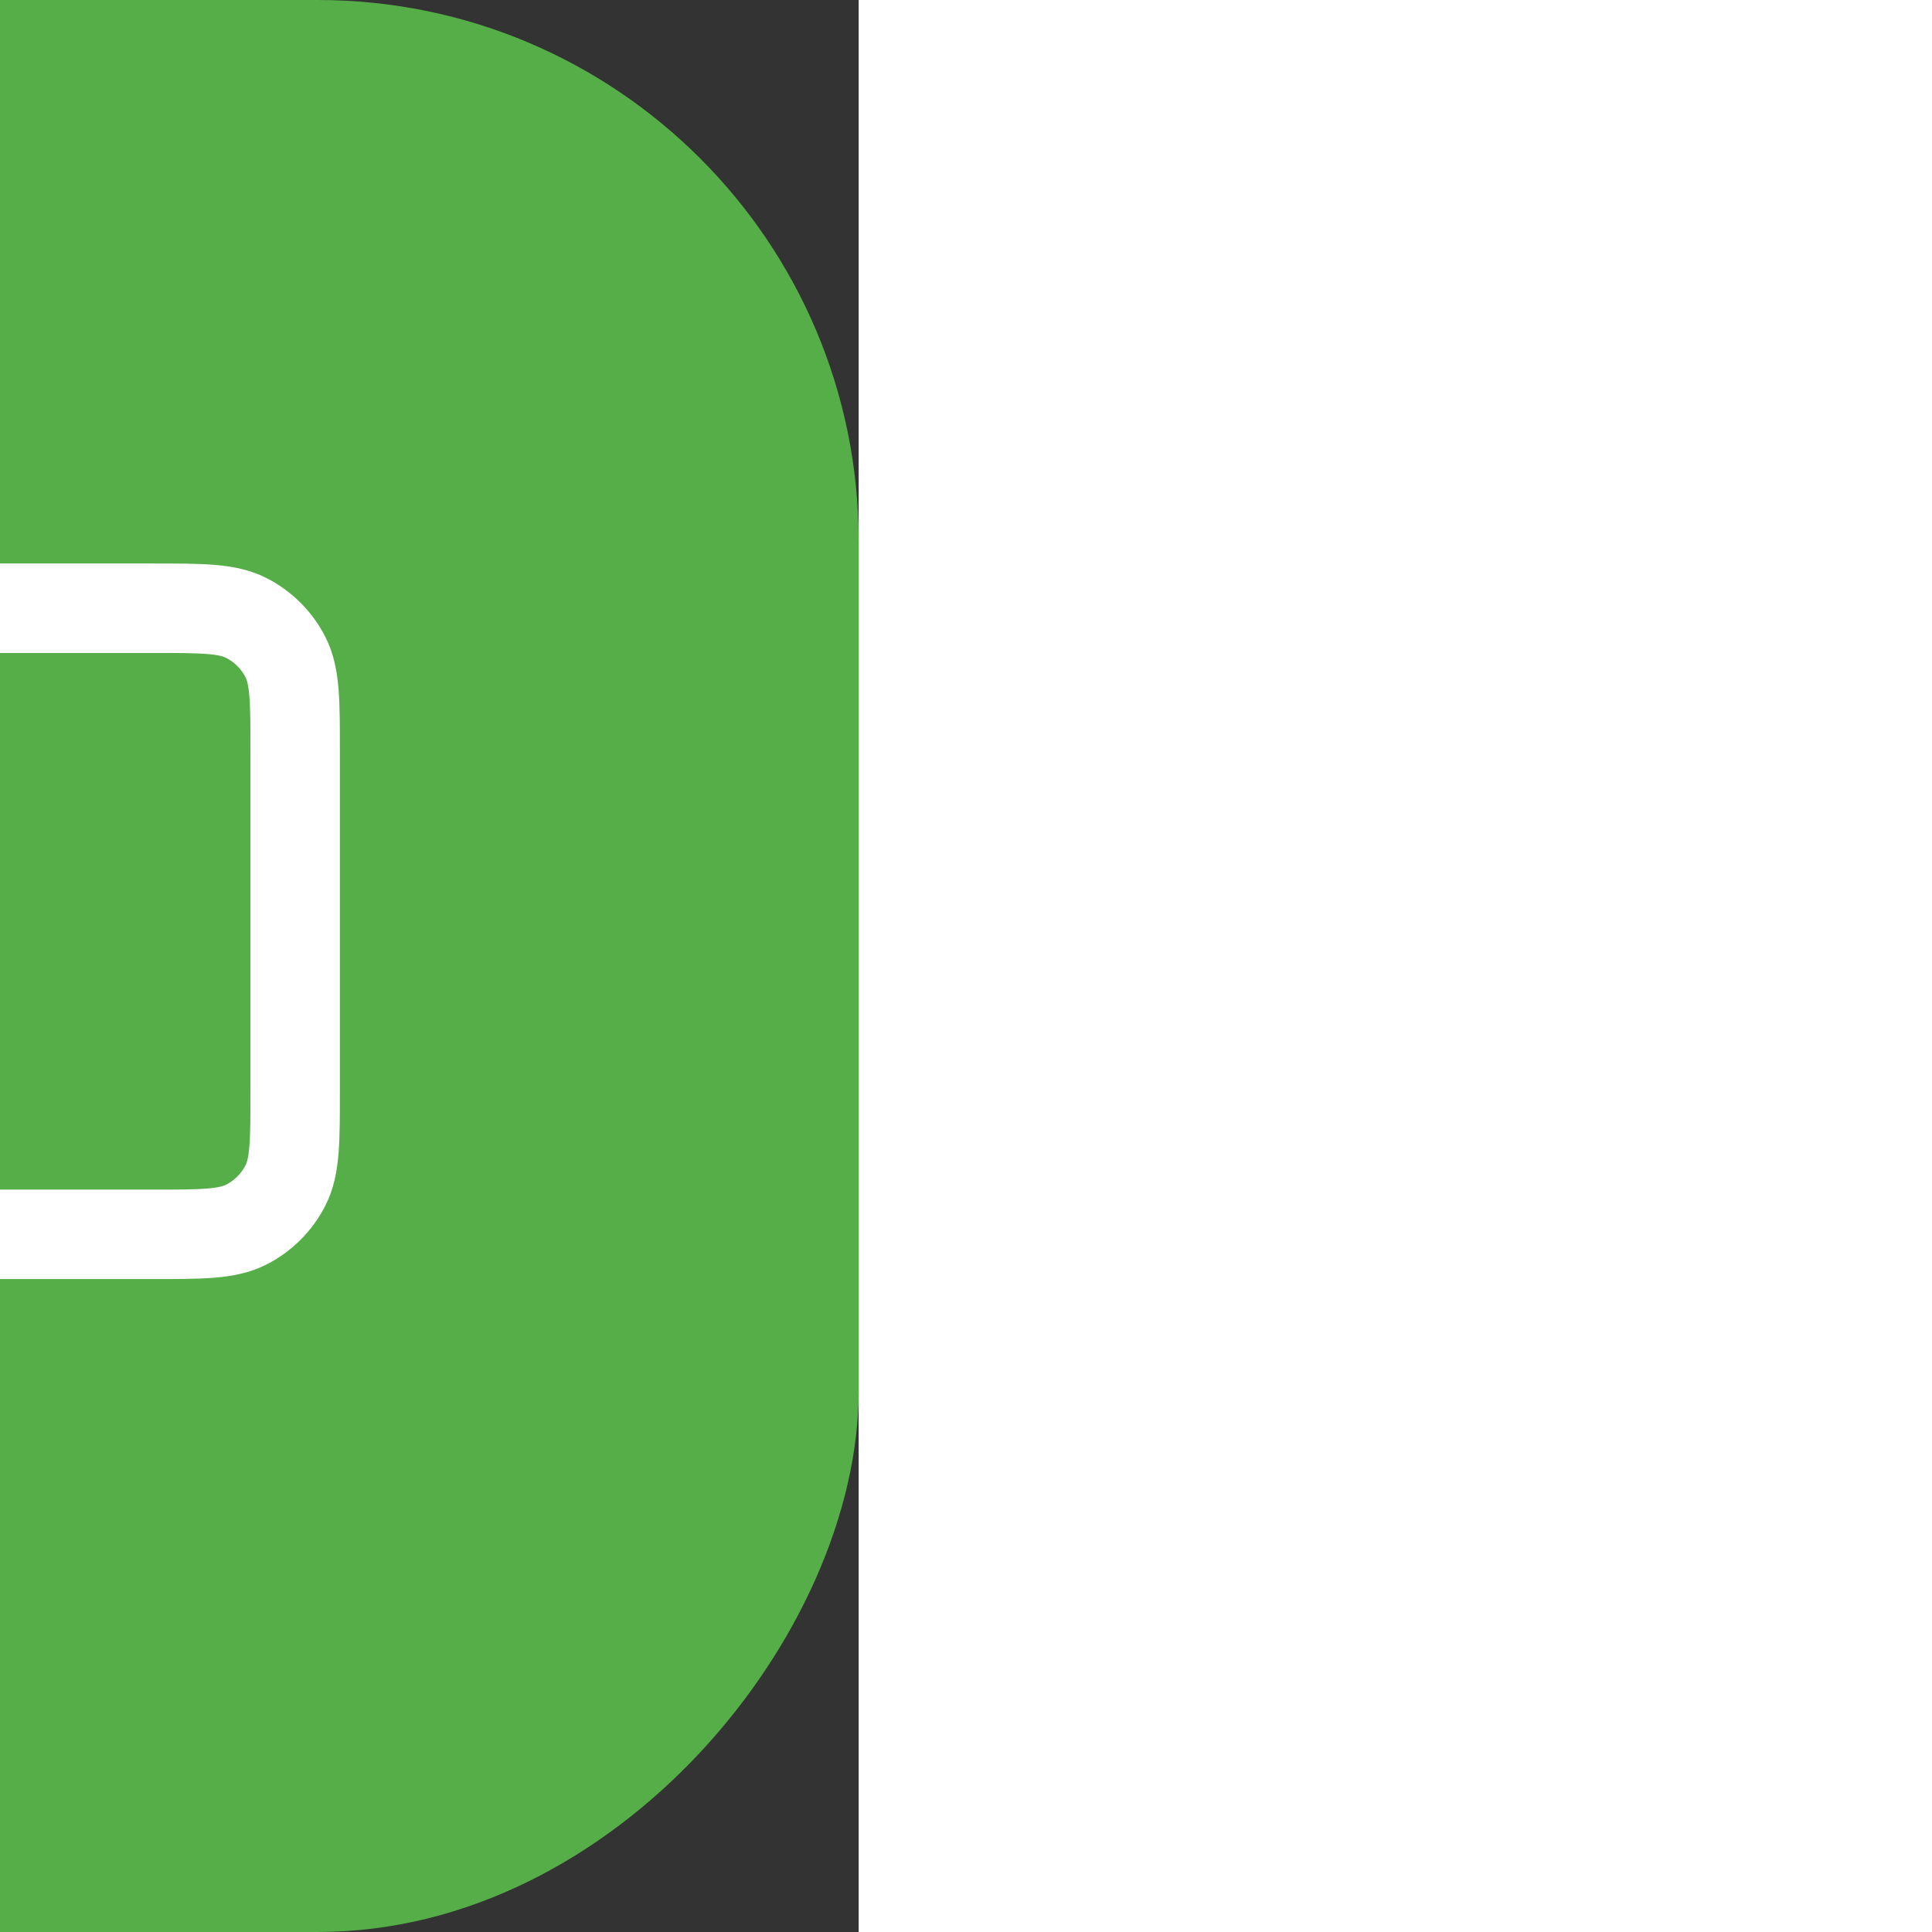
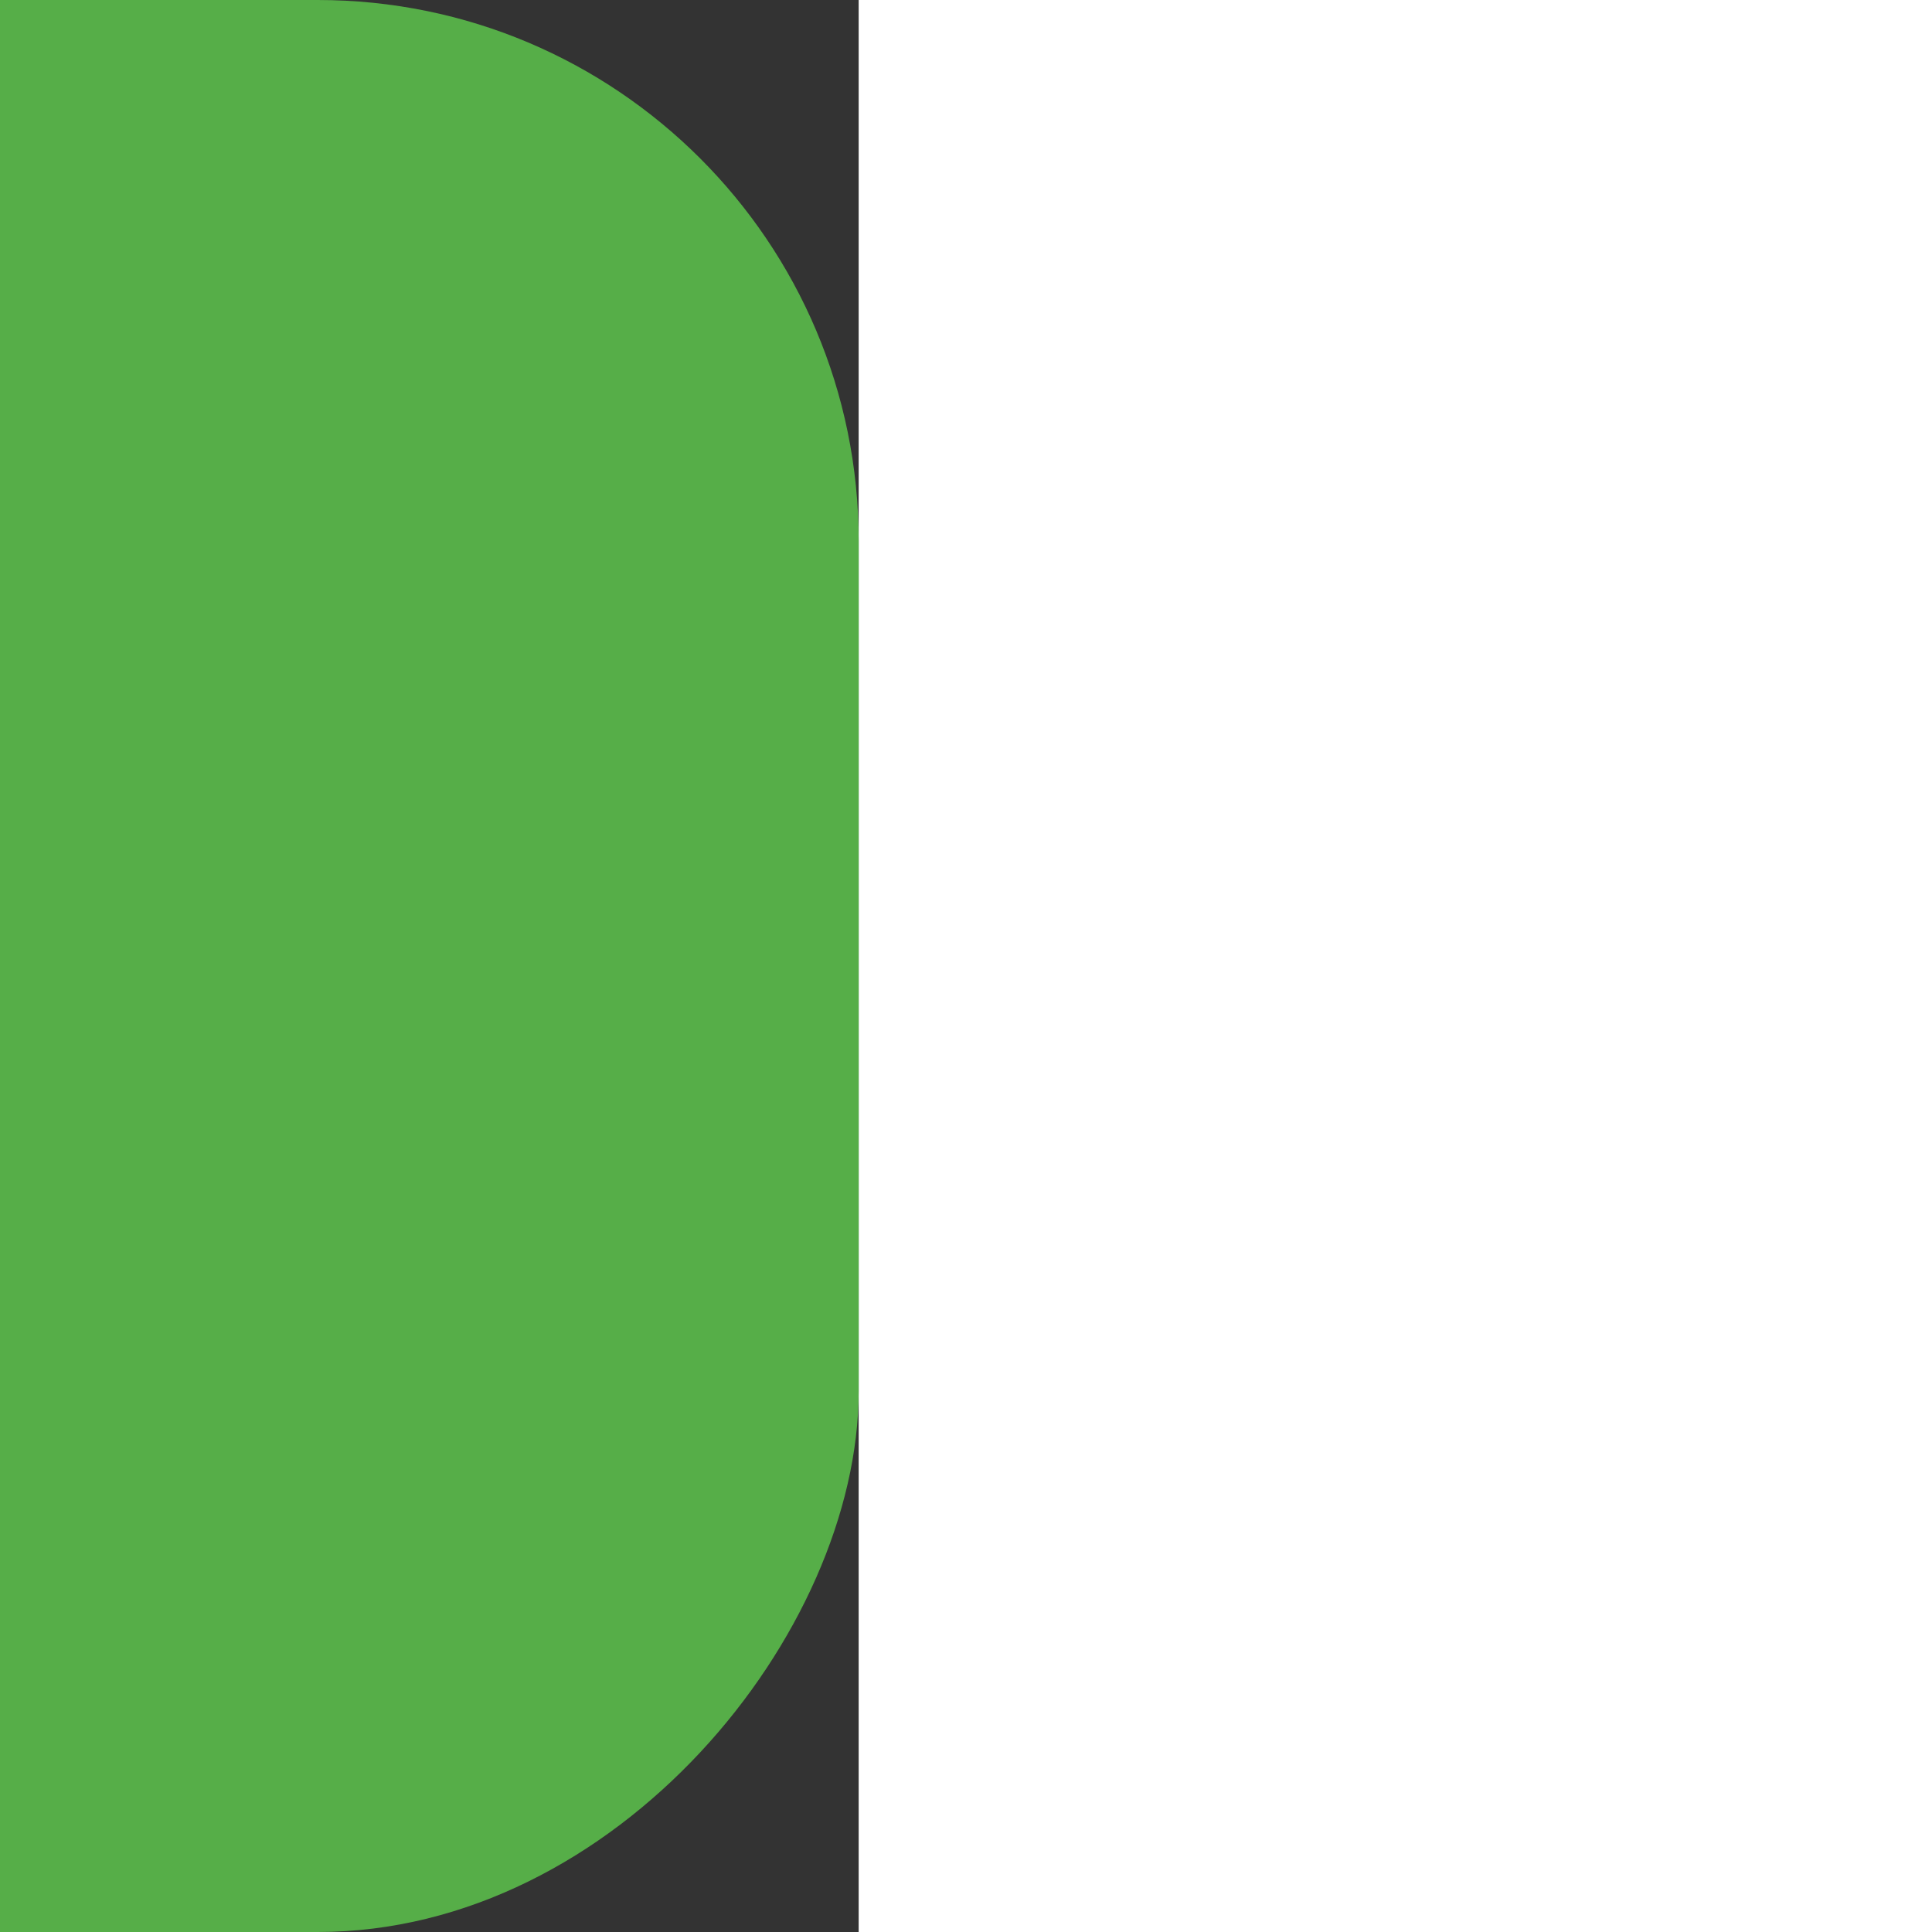
<svg xmlns="http://www.w3.org/2000/svg" width="800px" height="800px" viewBox="-9.6 -9.6 43.20 43.20" fill="none" transform="matrix(-1, 0, 0, 1, 0, 0)">
  <rect x="-9.6" y="-9.6" width="43.20" height="43.20" fill="#333333" stroke="none" />
  <g id="SVGRepo_bgCarrier" stroke-width="0">
    <rect x="-9.6" y="-9.6" width="43.20" height="43.20" rx="12.096" fill="#56AE48" />
  </g>
  <g id="SVGRepo_tracerCarrier" stroke-linecap="round" stroke-linejoin="round" />
  <g id="SVGRepo_iconCarrier">
-     <path d="M3 7.2C3 6.08 3 5.52 3.218 5.092C3.41 4.716 3.716 4.41 4.092 4.218C4.52 4 5.08 4 6.2 4H17.8C18.92 4 19.48 4 19.908 4.218C20.284 4.41 20.59 4.716 20.782 5.092C21 5.52 21 6.08 21 7.2V20L17.676 18.338C17.424 18.212 17.298 18.149 17.166 18.104C17.048 18.065 16.928 18.037 16.805 18.019C16.667 18 16.526 18 16.245 18H6.2C5.08 18 4.52 18 4.092 17.782C3.716 17.59 3.41 17.284 3.218 16.908C3 16.48 3 15.92 3 14.8V7.2Z" stroke="#ffffff" stroke-width="2" stroke-linecap="round" stroke-linejoin="round" />
-   </g>
+     </g>
</svg>